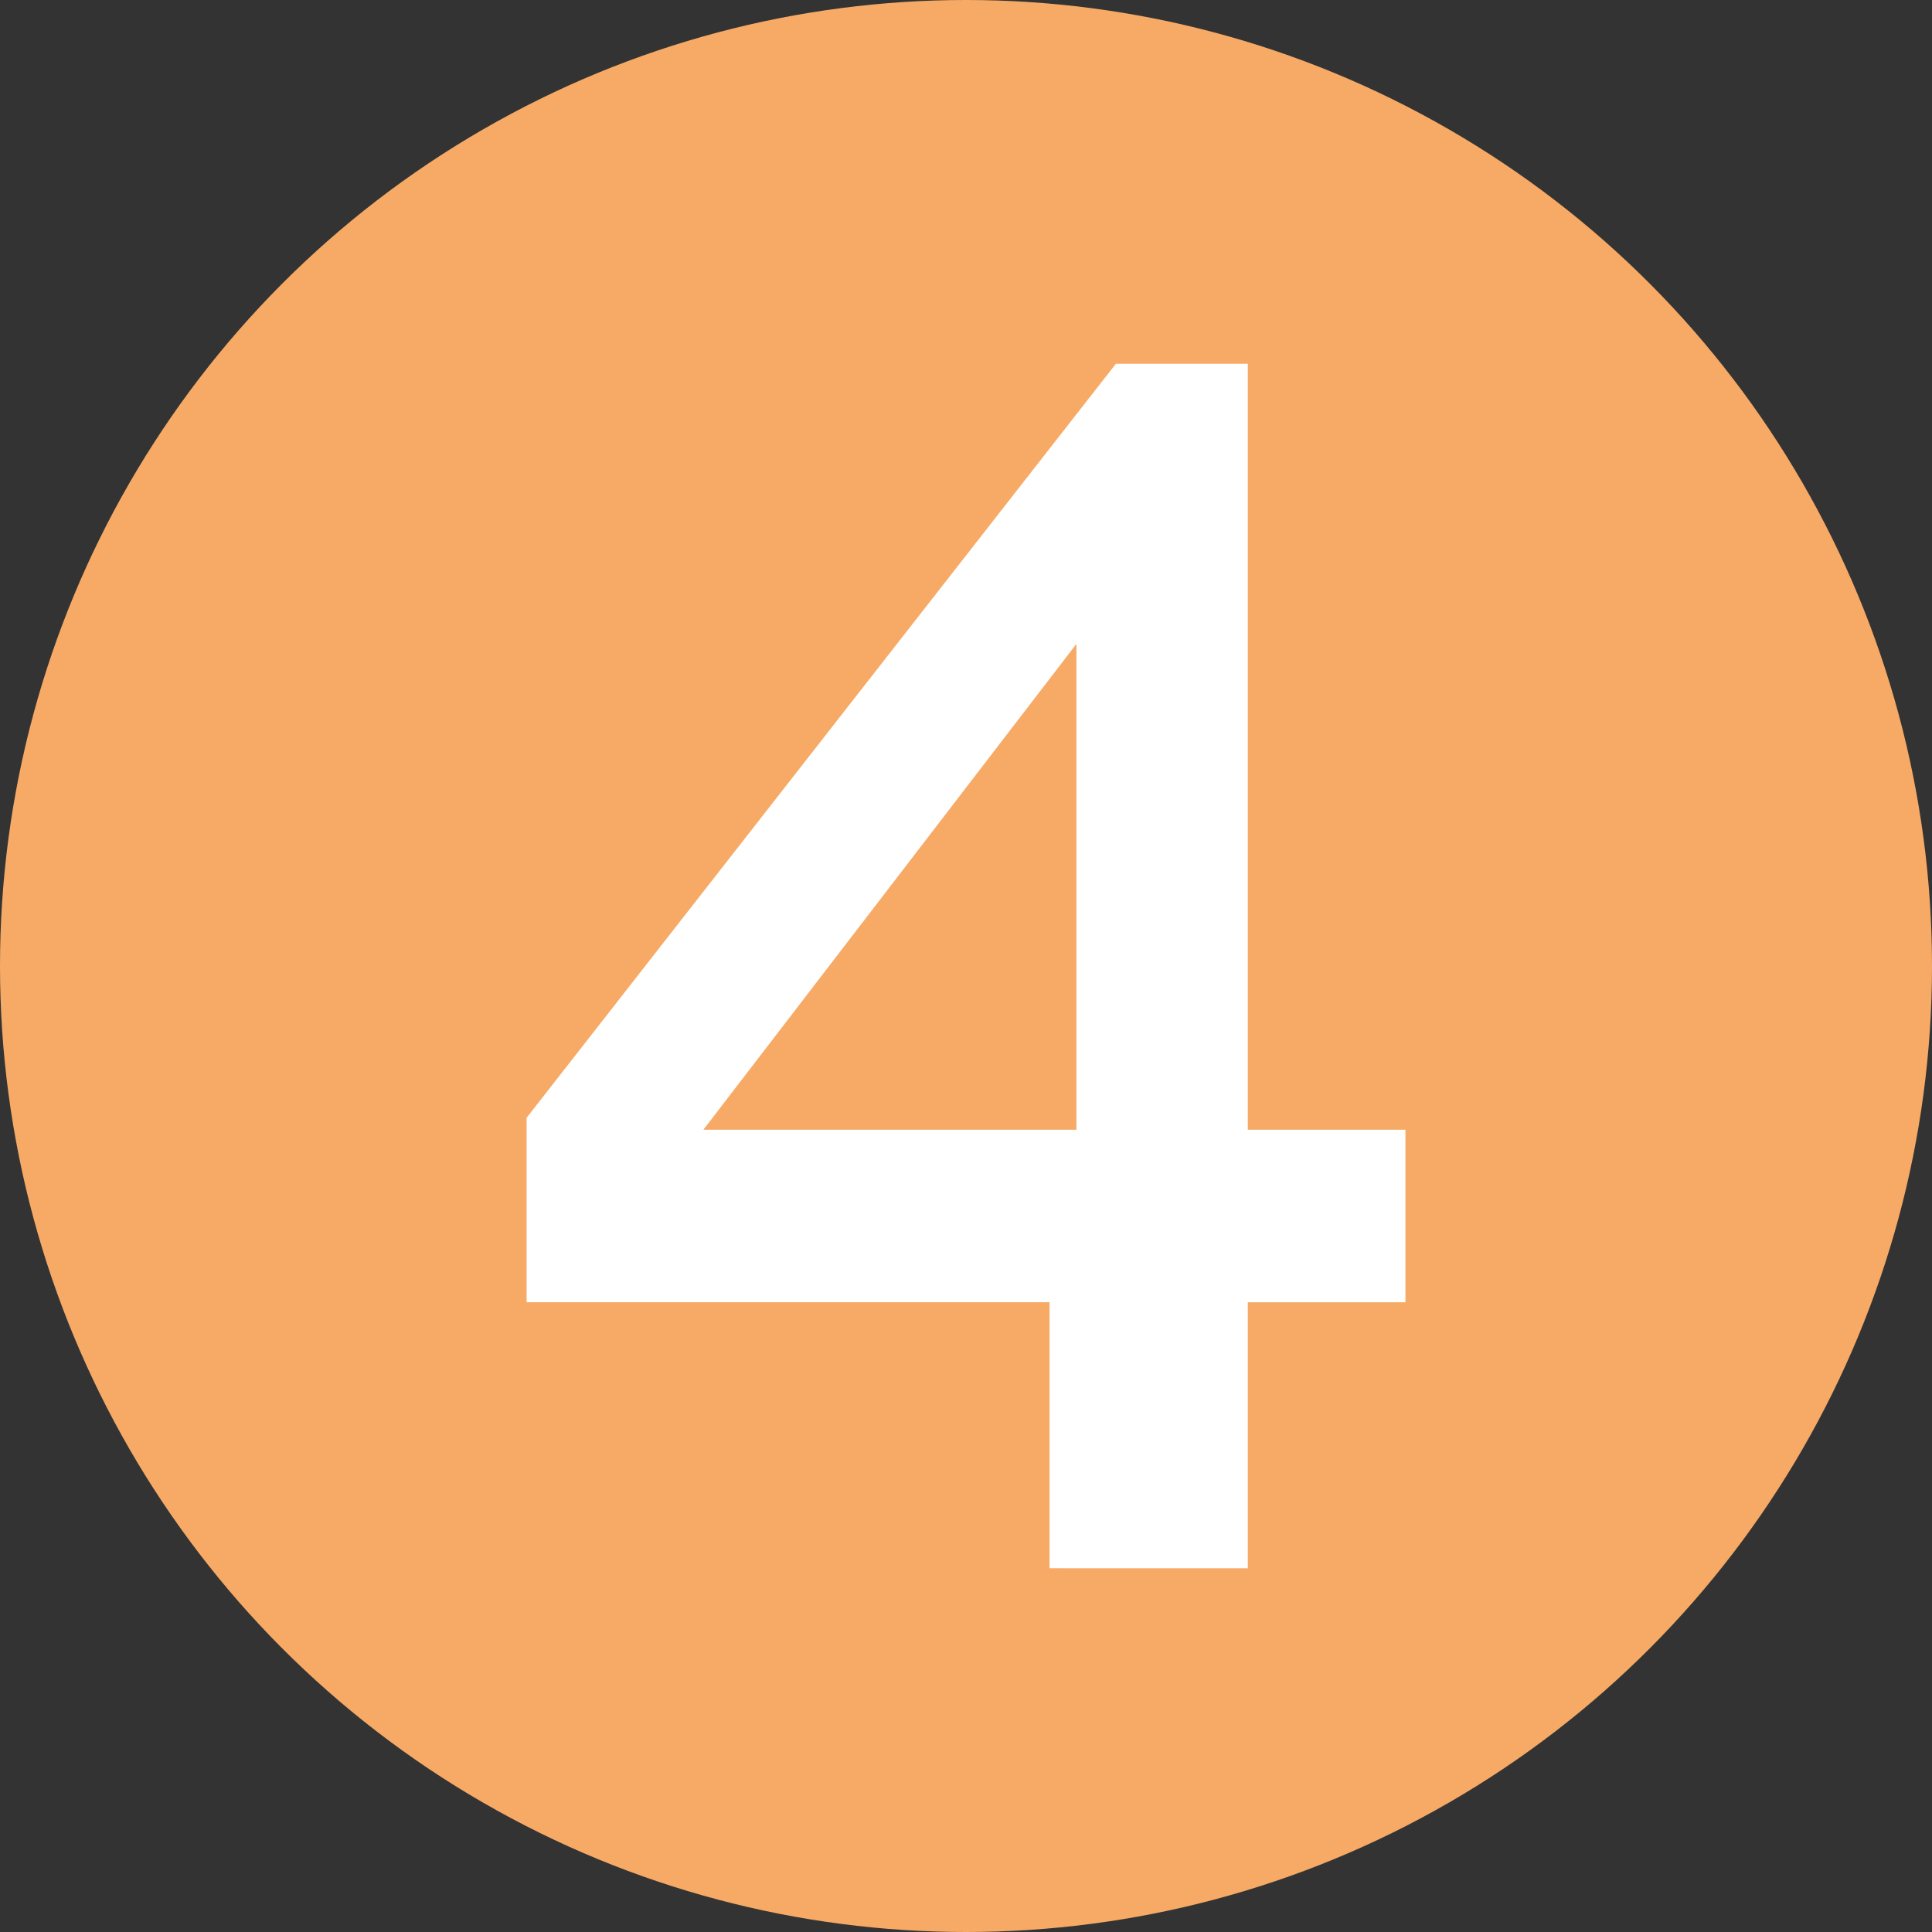
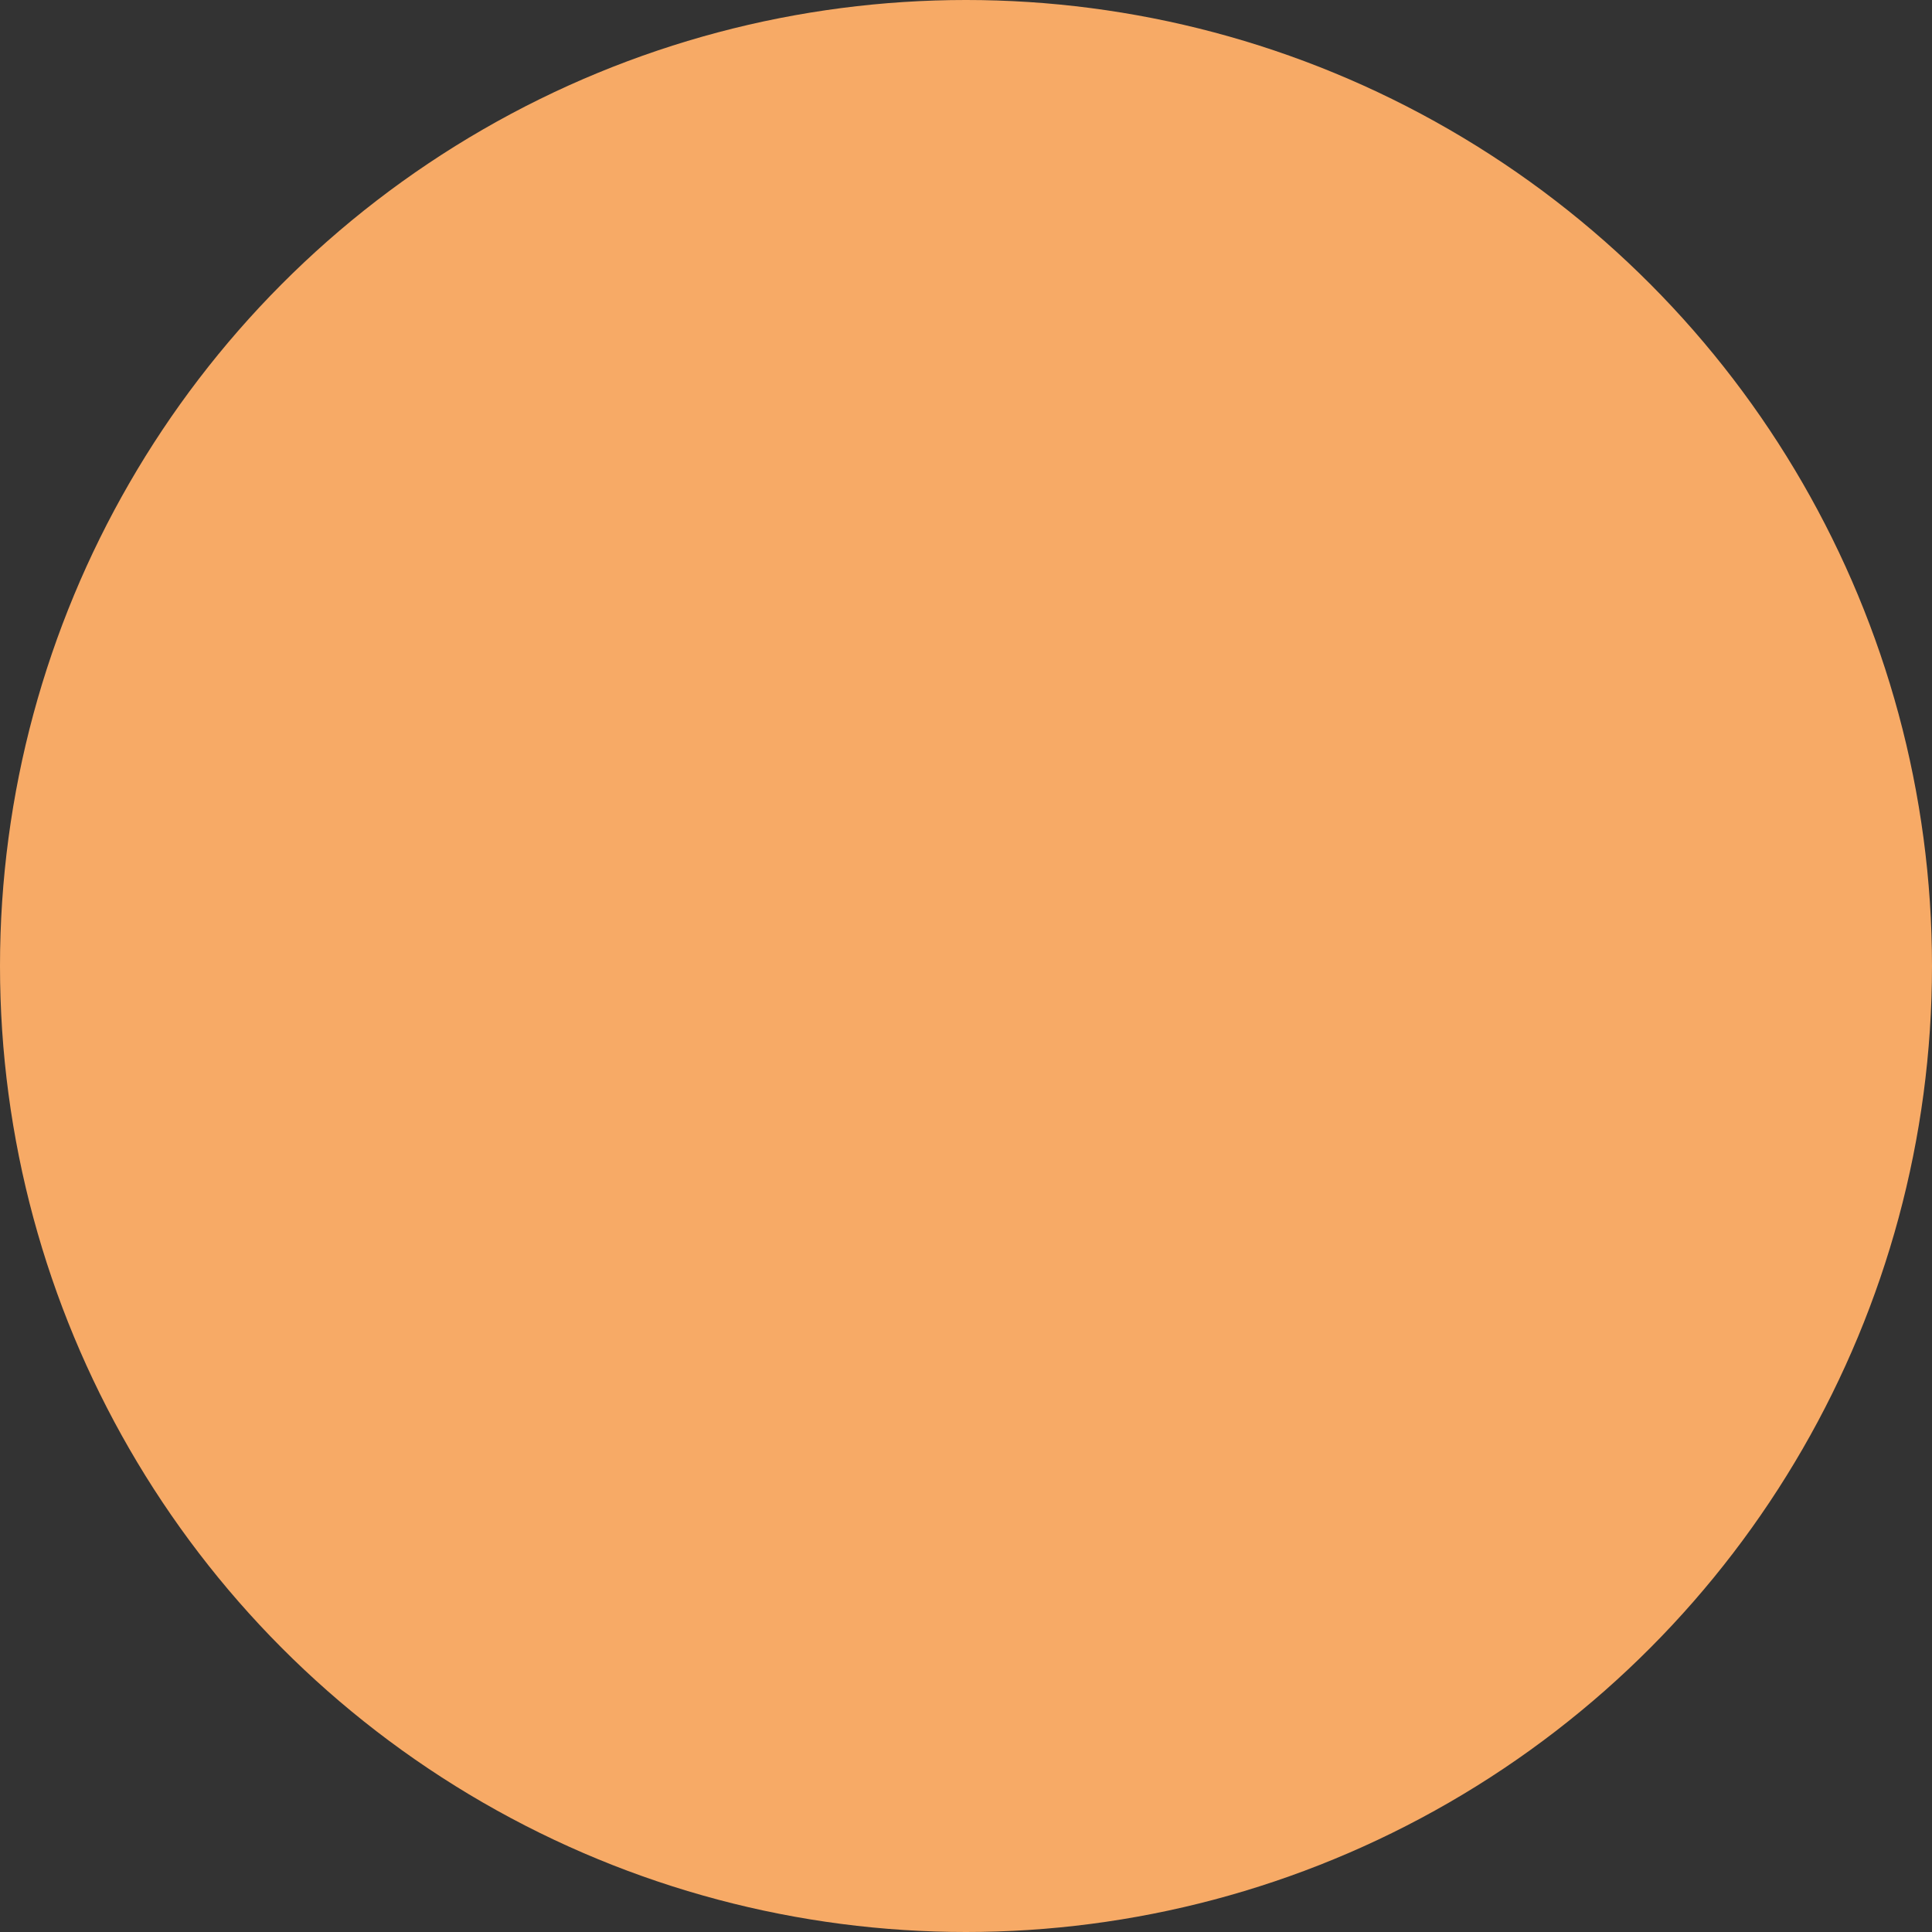
<svg xmlns="http://www.w3.org/2000/svg" viewBox="0 0 1388.34 1388.34">
  <rect x="0" y="0" width="1388.34" height="1388.34" fill="#333333" stroke="none" />
  <defs>
    <style>.cls-1{fill:#f7aa66;}.cls-2{fill:#fff;stroke:#f7aa66;stroke-miterlimit:10;stroke-width:30px;}</style>
  </defs>
  <title>Element 66ima2</title>
  <g id="Ebene_2" data-name="Ebene 2">
    <g id="Ebene_1-2" data-name="Ebene 1">
      <circle class="cls-1" cx="694.17" cy="694.17" r="694.17" />
-       <path class="cls-2" d="M739.22,1141.94V950.78H363.41V798.09L794.56,246.41H911.67v550.4h113.27v154H911.67v191.16ZM535.88,796.81H758.52V506.86Z" />
    </g>
  </g>
</svg>